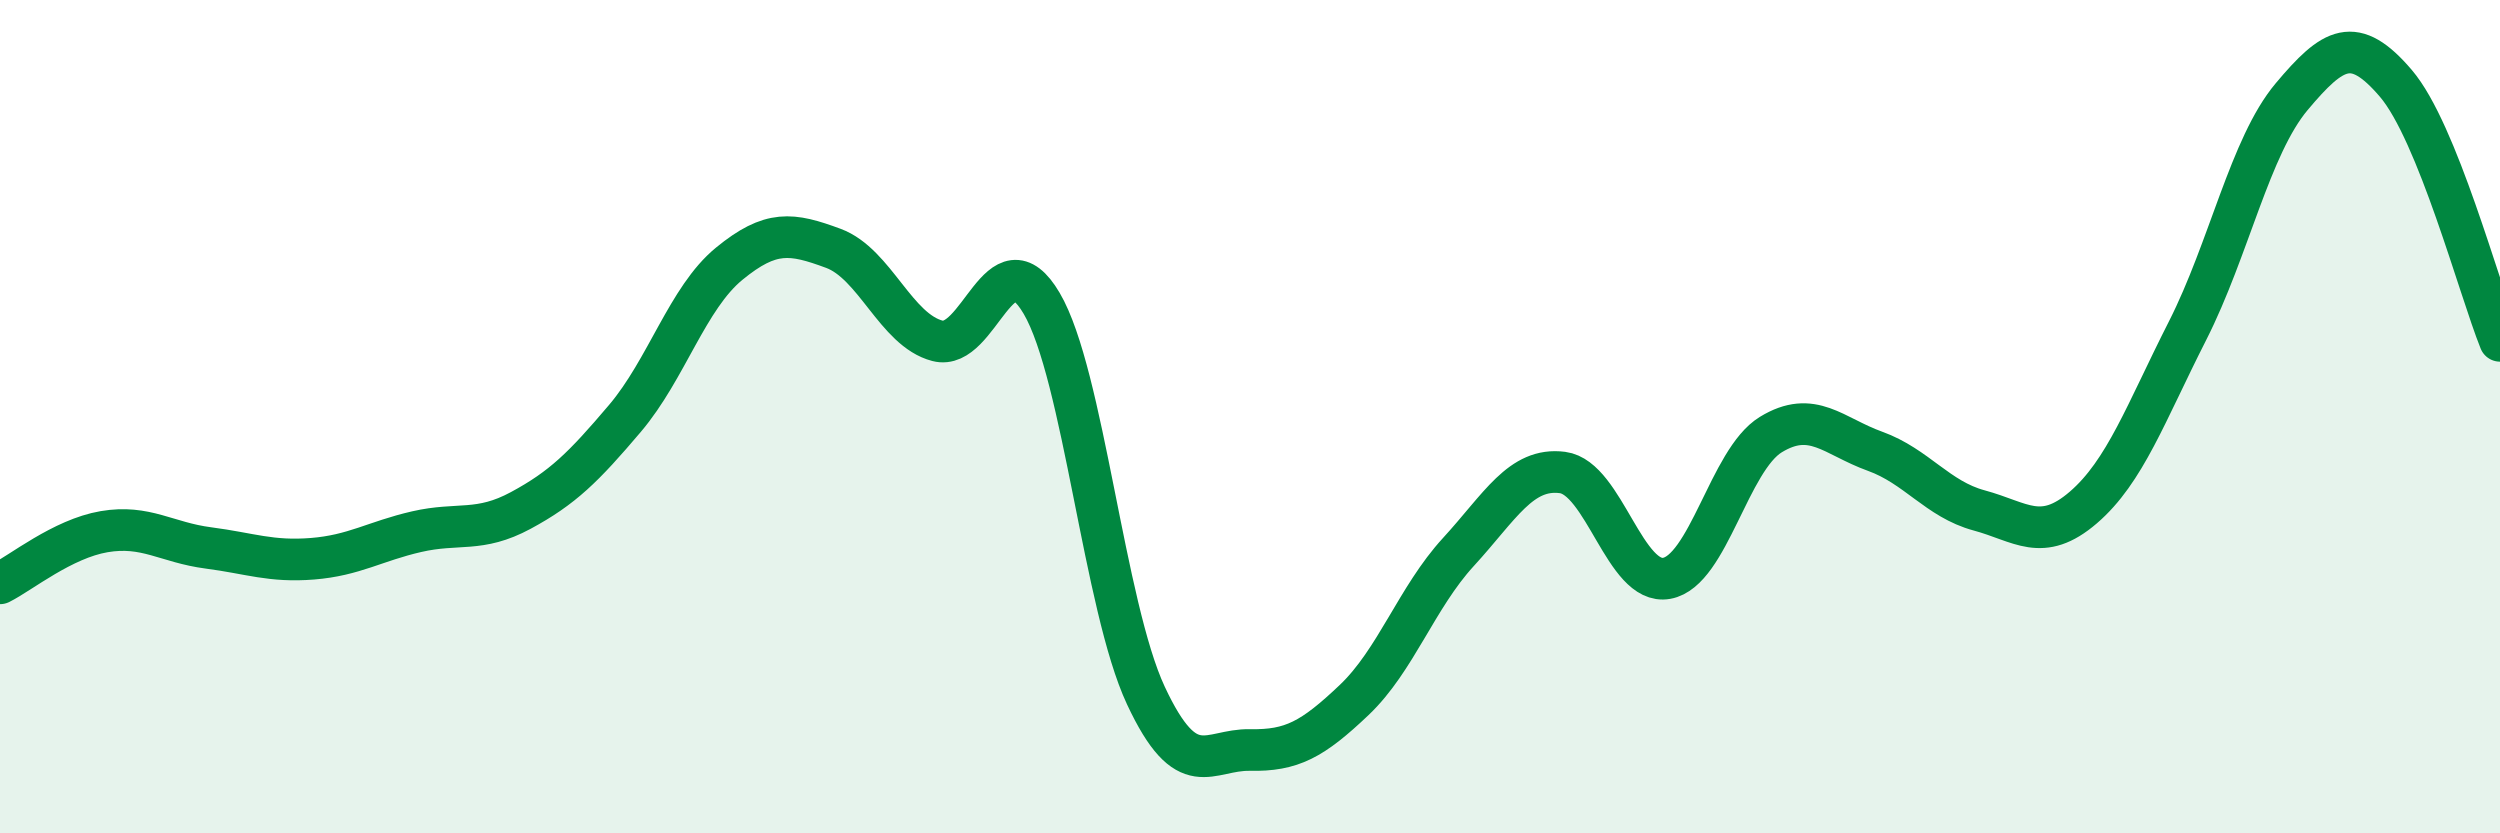
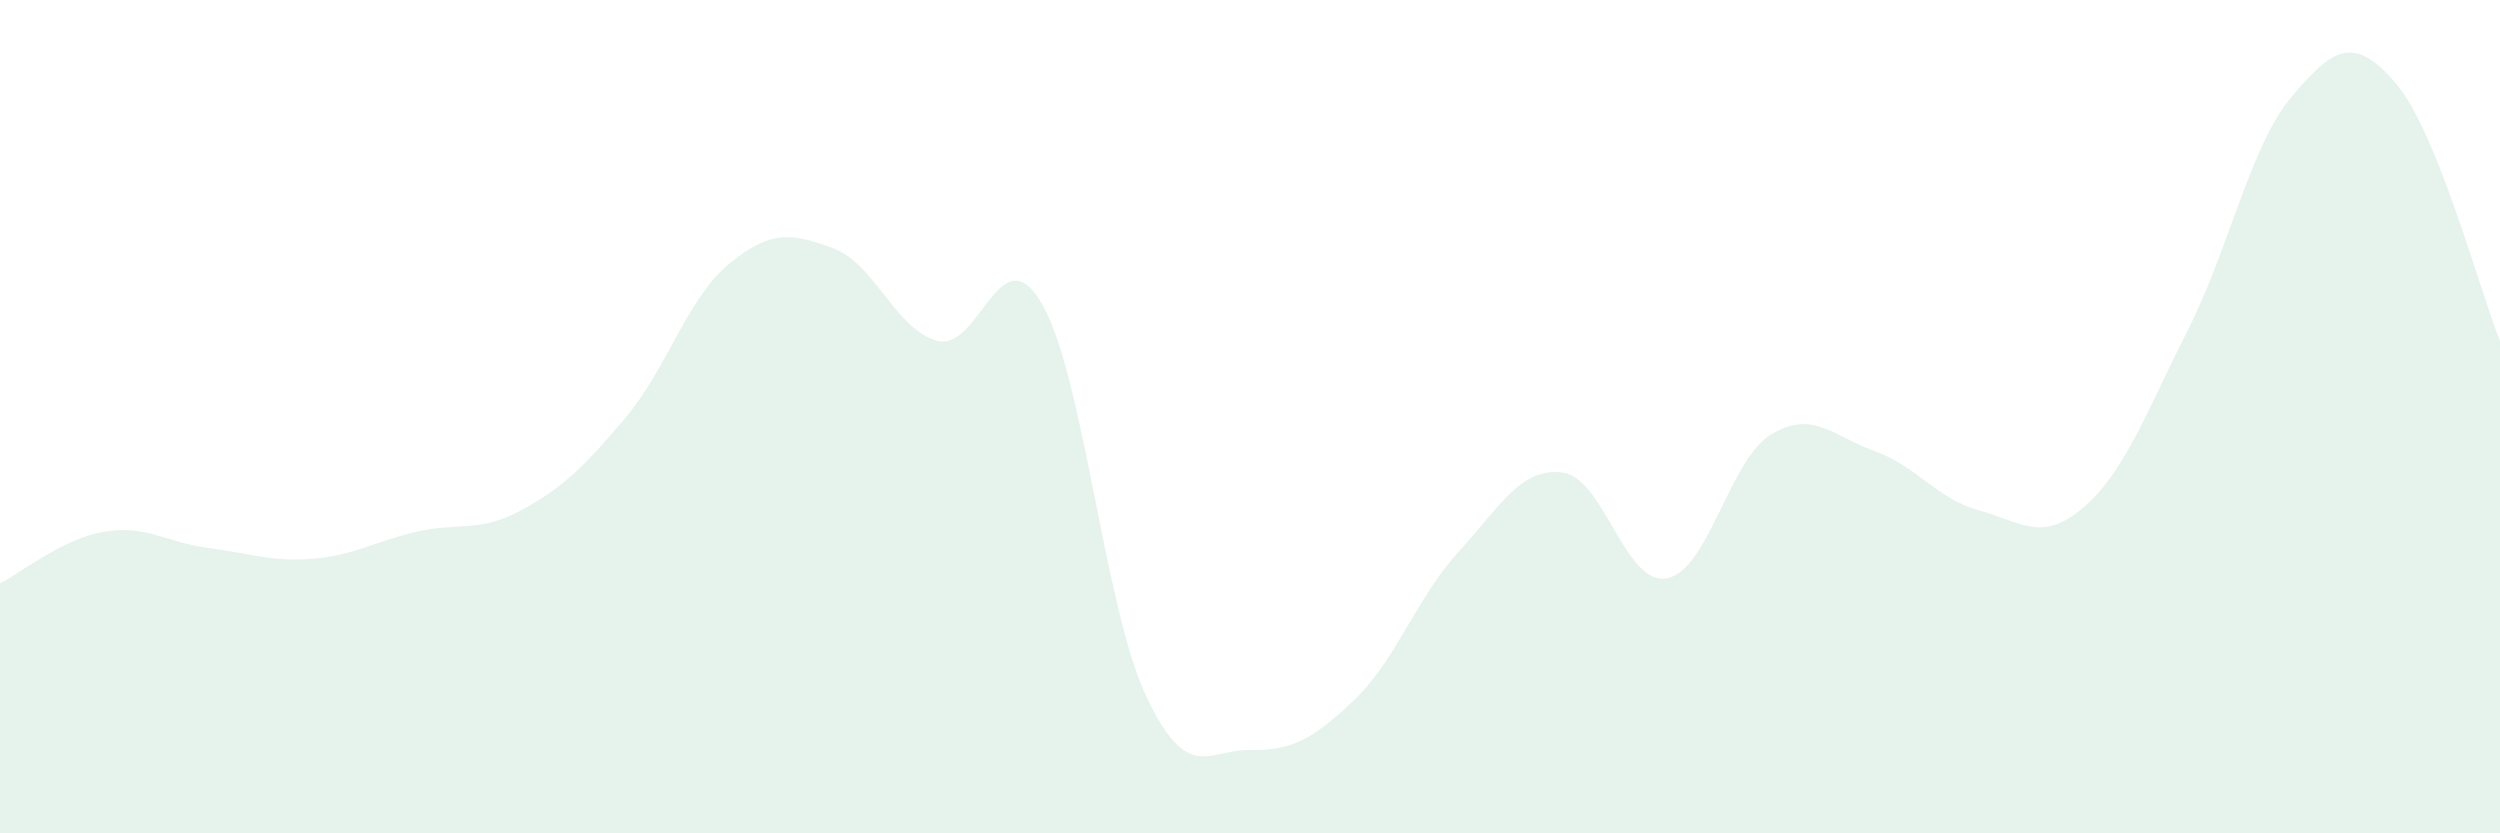
<svg xmlns="http://www.w3.org/2000/svg" width="60" height="20" viewBox="0 0 60 20">
  <path d="M 0,14 C 0.5,13.75 1.5,12.93 2.5,12.76 C 3.5,12.59 4,13.02 5,13.15 C 6,13.28 6.5,13.49 7.5,13.41 C 8.5,13.33 9,12.99 10,12.76 C 11,12.53 11.5,12.79 12.5,12.25 C 13.5,11.71 14,11.22 15,10.04 C 16,8.86 16.5,7.15 17.5,6.33 C 18.5,5.51 19,5.59 20,5.96 C 21,6.33 21.5,7.92 22.5,8.18 C 23.5,8.44 24,5.58 25,7.28 C 26,8.98 26.5,14.55 27.5,16.69 C 28.5,18.83 29,17.98 30,18 C 31,18.02 31.5,17.75 32.5,16.8 C 33.5,15.85 34,14.34 35,13.25 C 36,12.16 36.5,11.21 37.5,11.34 C 38.5,11.47 39,14.06 40,13.88 C 41,13.7 41.5,11.04 42.5,10.43 C 43.5,9.82 44,10.47 45,10.83 C 46,11.19 46.5,11.98 47.5,12.25 C 48.5,12.52 49,13.04 50,12.18 C 51,11.32 51.5,9.91 52.5,7.94 C 53.5,5.97 54,3.51 55,2.32 C 56,1.13 56.5,0.83 57.5,2 C 58.5,3.17 59.5,6.94 60,8.18L60 20L0 20Z" fill="#008740" opacity="0.1" stroke-linecap="round" stroke-linejoin="round" />
-   <path d="M 0,14 C 0.5,13.75 1.5,12.93 2.5,12.76 C 3.5,12.59 4,13.02 5,13.15 C 6,13.28 6.5,13.49 7.5,13.41 C 8.5,13.33 9,12.99 10,12.76 C 11,12.53 11.5,12.79 12.5,12.25 C 13.5,11.71 14,11.22 15,10.04 C 16,8.86 16.5,7.15 17.5,6.33 C 18.5,5.51 19,5.59 20,5.96 C 21,6.33 21.5,7.92 22.5,8.18 C 23.5,8.44 24,5.58 25,7.28 C 26,8.98 26.5,14.55 27.5,16.69 C 28.5,18.83 29,17.98 30,18 C 31,18.02 31.5,17.75 32.5,16.8 C 33.5,15.85 34,14.34 35,13.25 C 36,12.16 36.5,11.21 37.5,11.34 C 38.5,11.47 39,14.06 40,13.88 C 41,13.7 41.5,11.04 42.5,10.43 C 43.5,9.82 44,10.47 45,10.83 C 46,11.19 46.5,11.98 47.5,12.25 C 48.5,12.52 49,13.04 50,12.18 C 51,11.32 51.5,9.91 52.5,7.94 C 53.5,5.97 54,3.51 55,2.32 C 56,1.13 56.5,0.83 57.5,2 C 58.5,3.17 59.5,6.94 60,8.18" stroke="#008740" stroke-width="1" fill="none" stroke-linecap="round" stroke-linejoin="round" />
</svg>